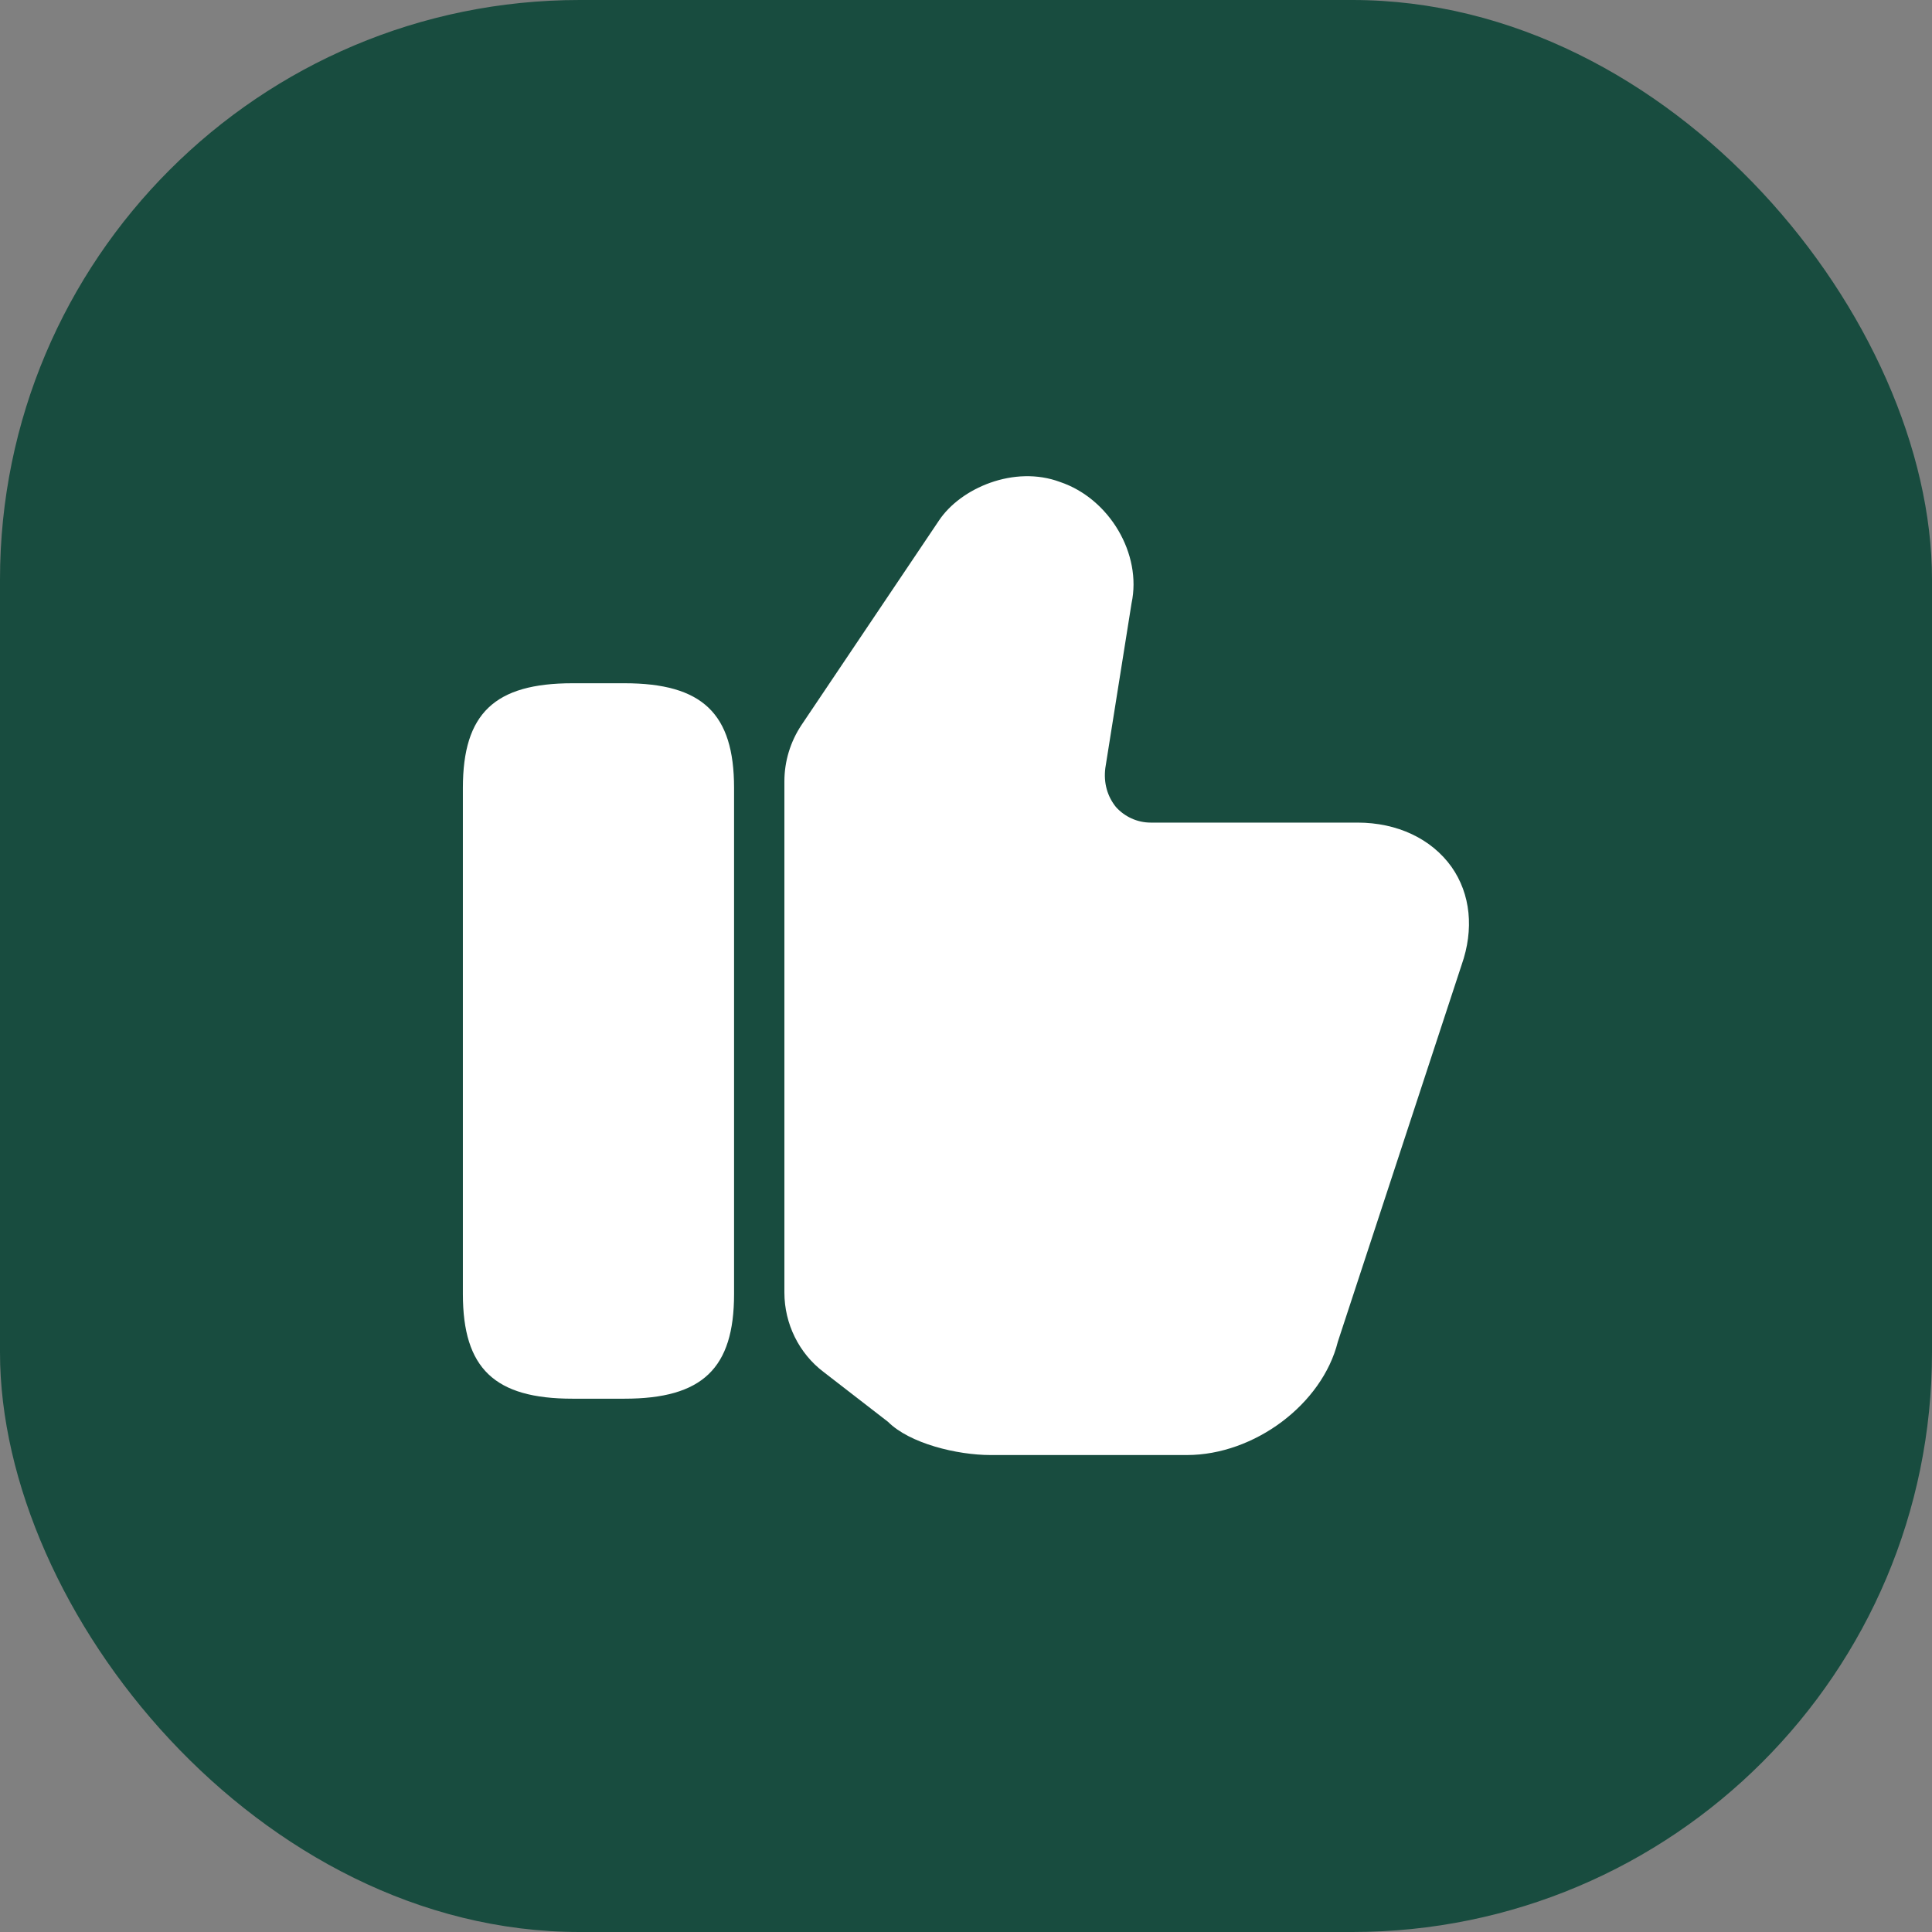
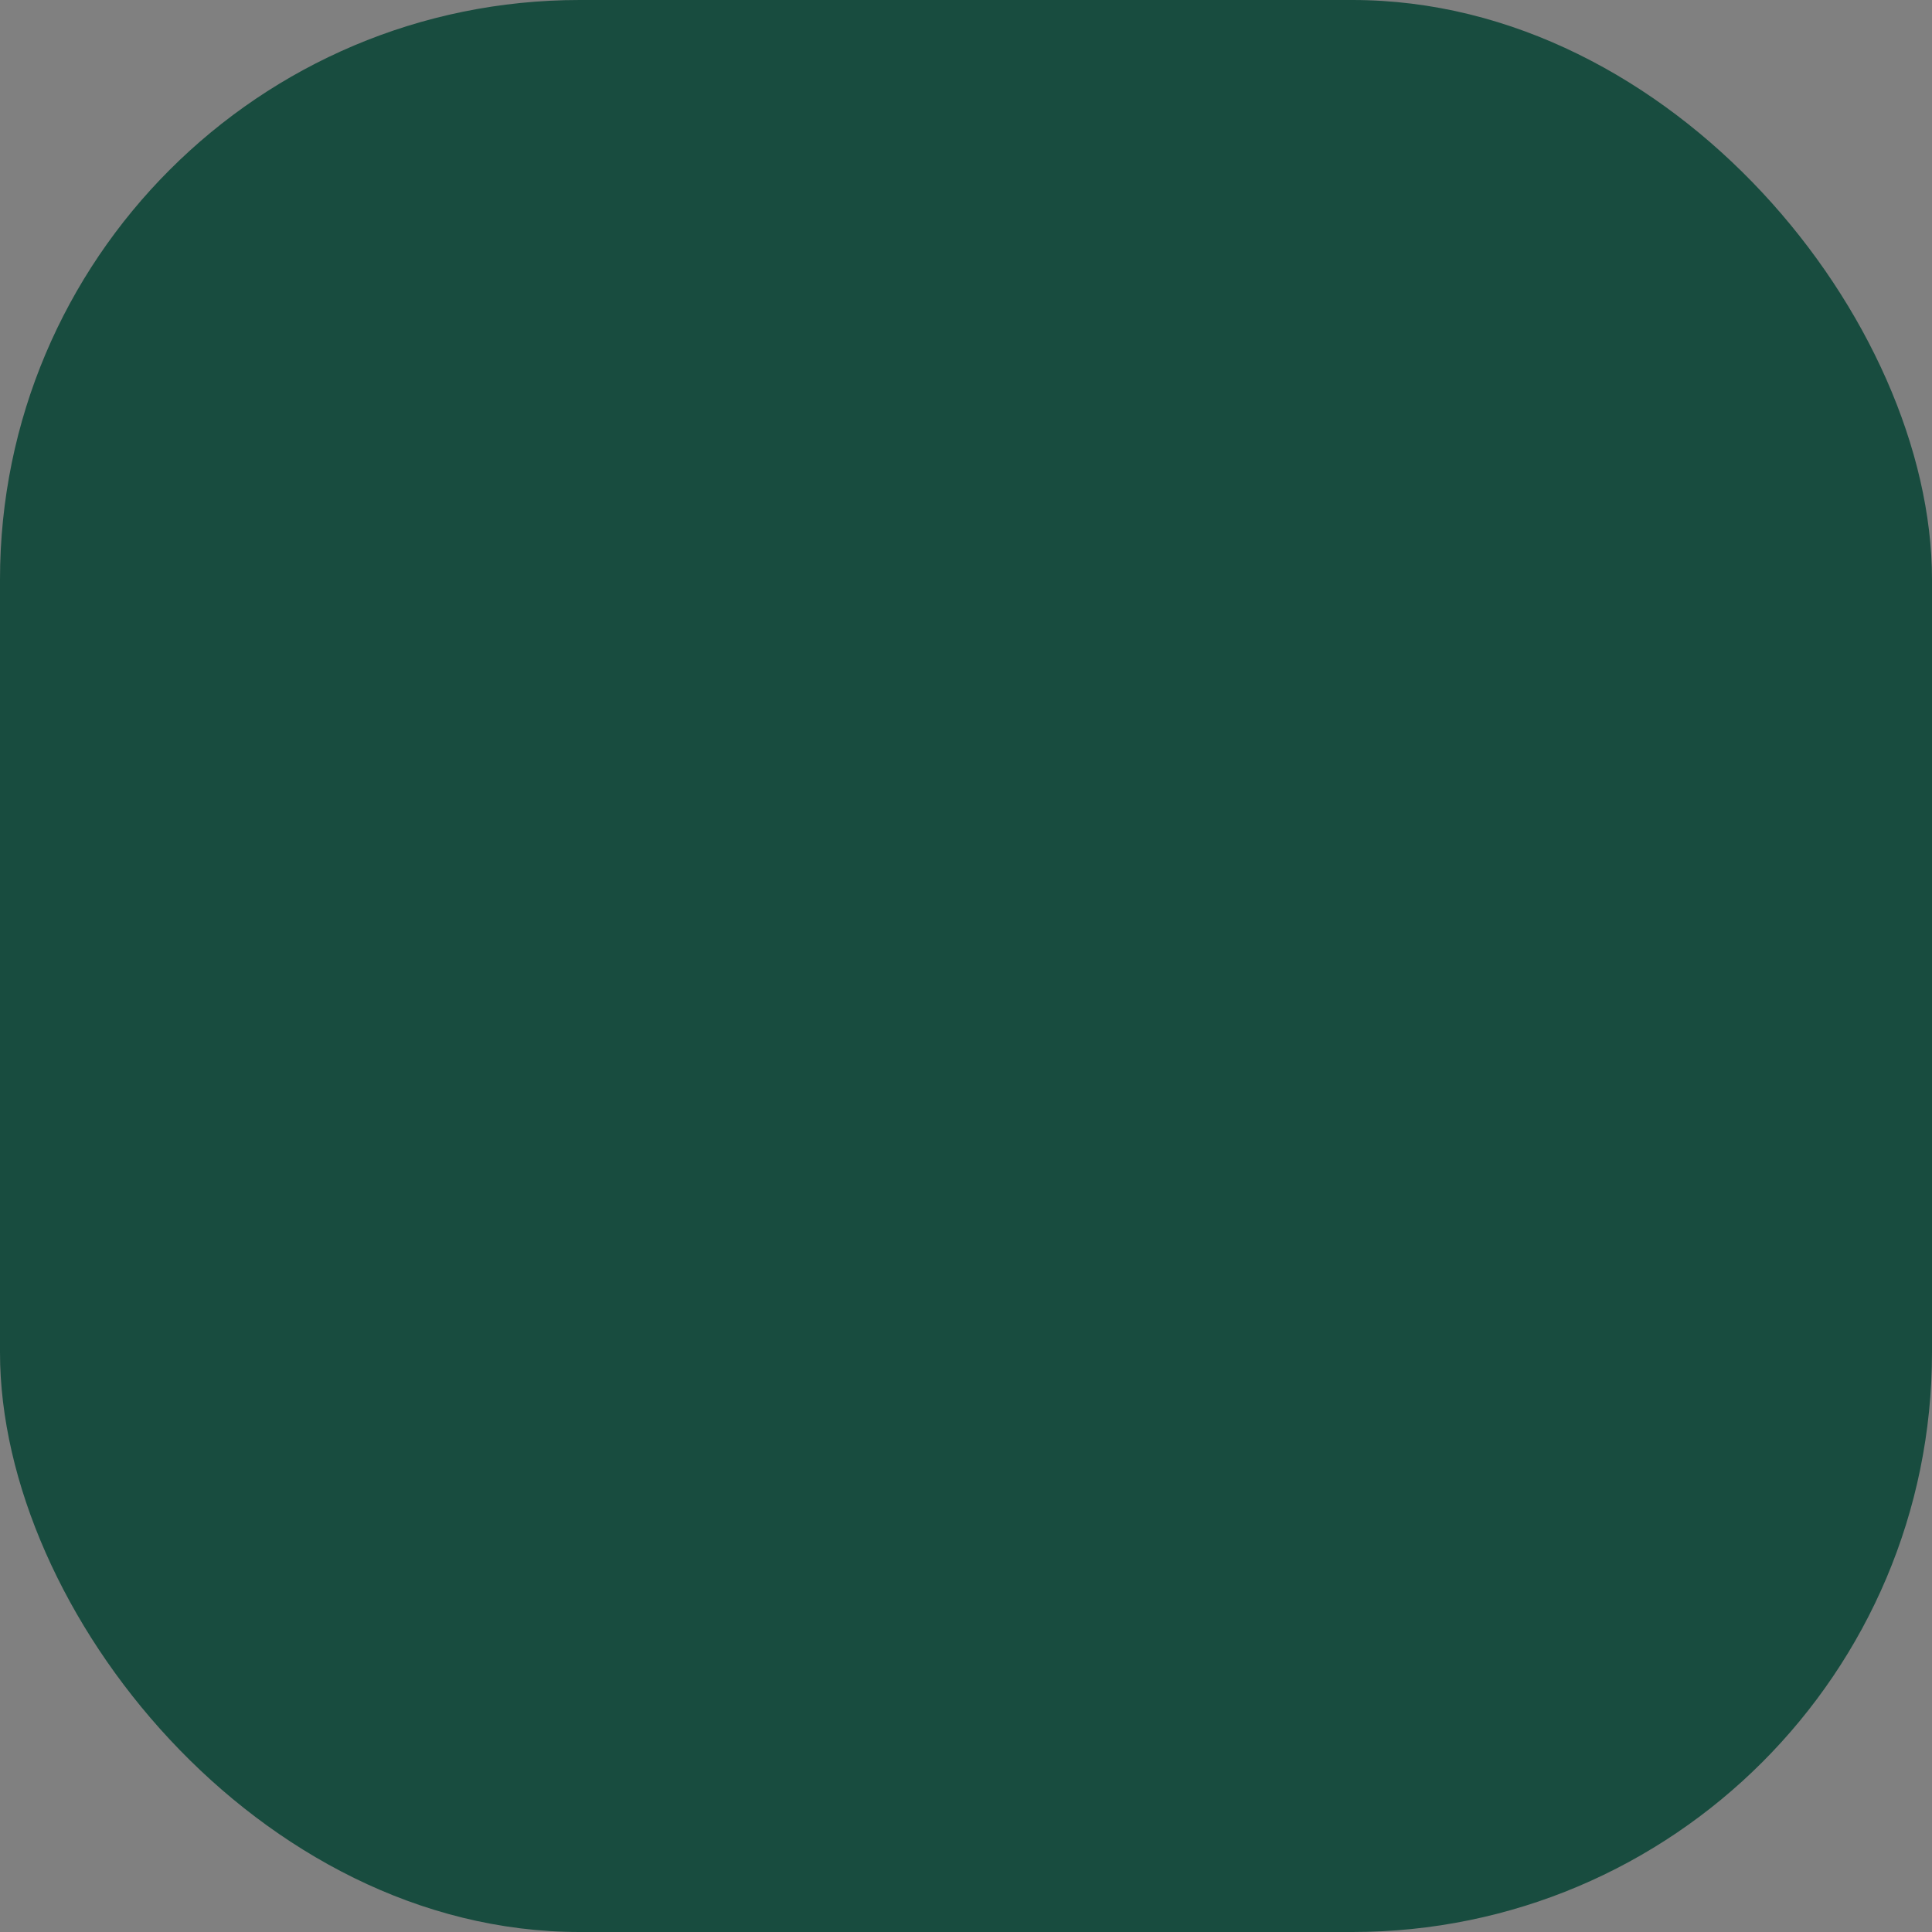
<svg xmlns="http://www.w3.org/2000/svg" width="80" height="80" viewBox="0 0 80 80" fill="none">
  <rect x="0" y="0" width="80" height="80" fill="#808080" stroke="none" />
  <rect width="80" height="80" rx="24" fill="#184C3F" />
-   <path d="M32.48 53.521V32.354C32.48 31.521 32.73 30.708 33.188 30.021L38.875 21.562C39.771 20.208 42 19.25 43.896 19.958C45.938 20.646 47.292 22.937 46.855 24.979L45.771 31.792C45.688 32.417 45.855 32.979 46.209 33.417C46.563 33.812 47.084 34.062 47.646 34.062H56.209C57.855 34.062 59.271 34.729 60.105 35.896C60.896 37.021 61.042 38.479 60.521 39.958L55.396 55.562C54.75 58.146 51.938 60.25 49.146 60.25H41.021C39.625 60.25 37.667 59.771 36.771 58.875L34.105 56.812C33.084 56.042 32.48 54.812 32.48 53.521ZM25.855 28.292H23.709C20.48 28.292 19.167 29.542 19.167 32.625V53.583C19.167 56.667 20.48 57.917 23.709 57.917H25.855C29.084 57.917 30.396 56.667 30.396 53.583V32.625C30.396 29.542 29.084 28.292 25.855 28.292Z" fill="white" />
</svg>